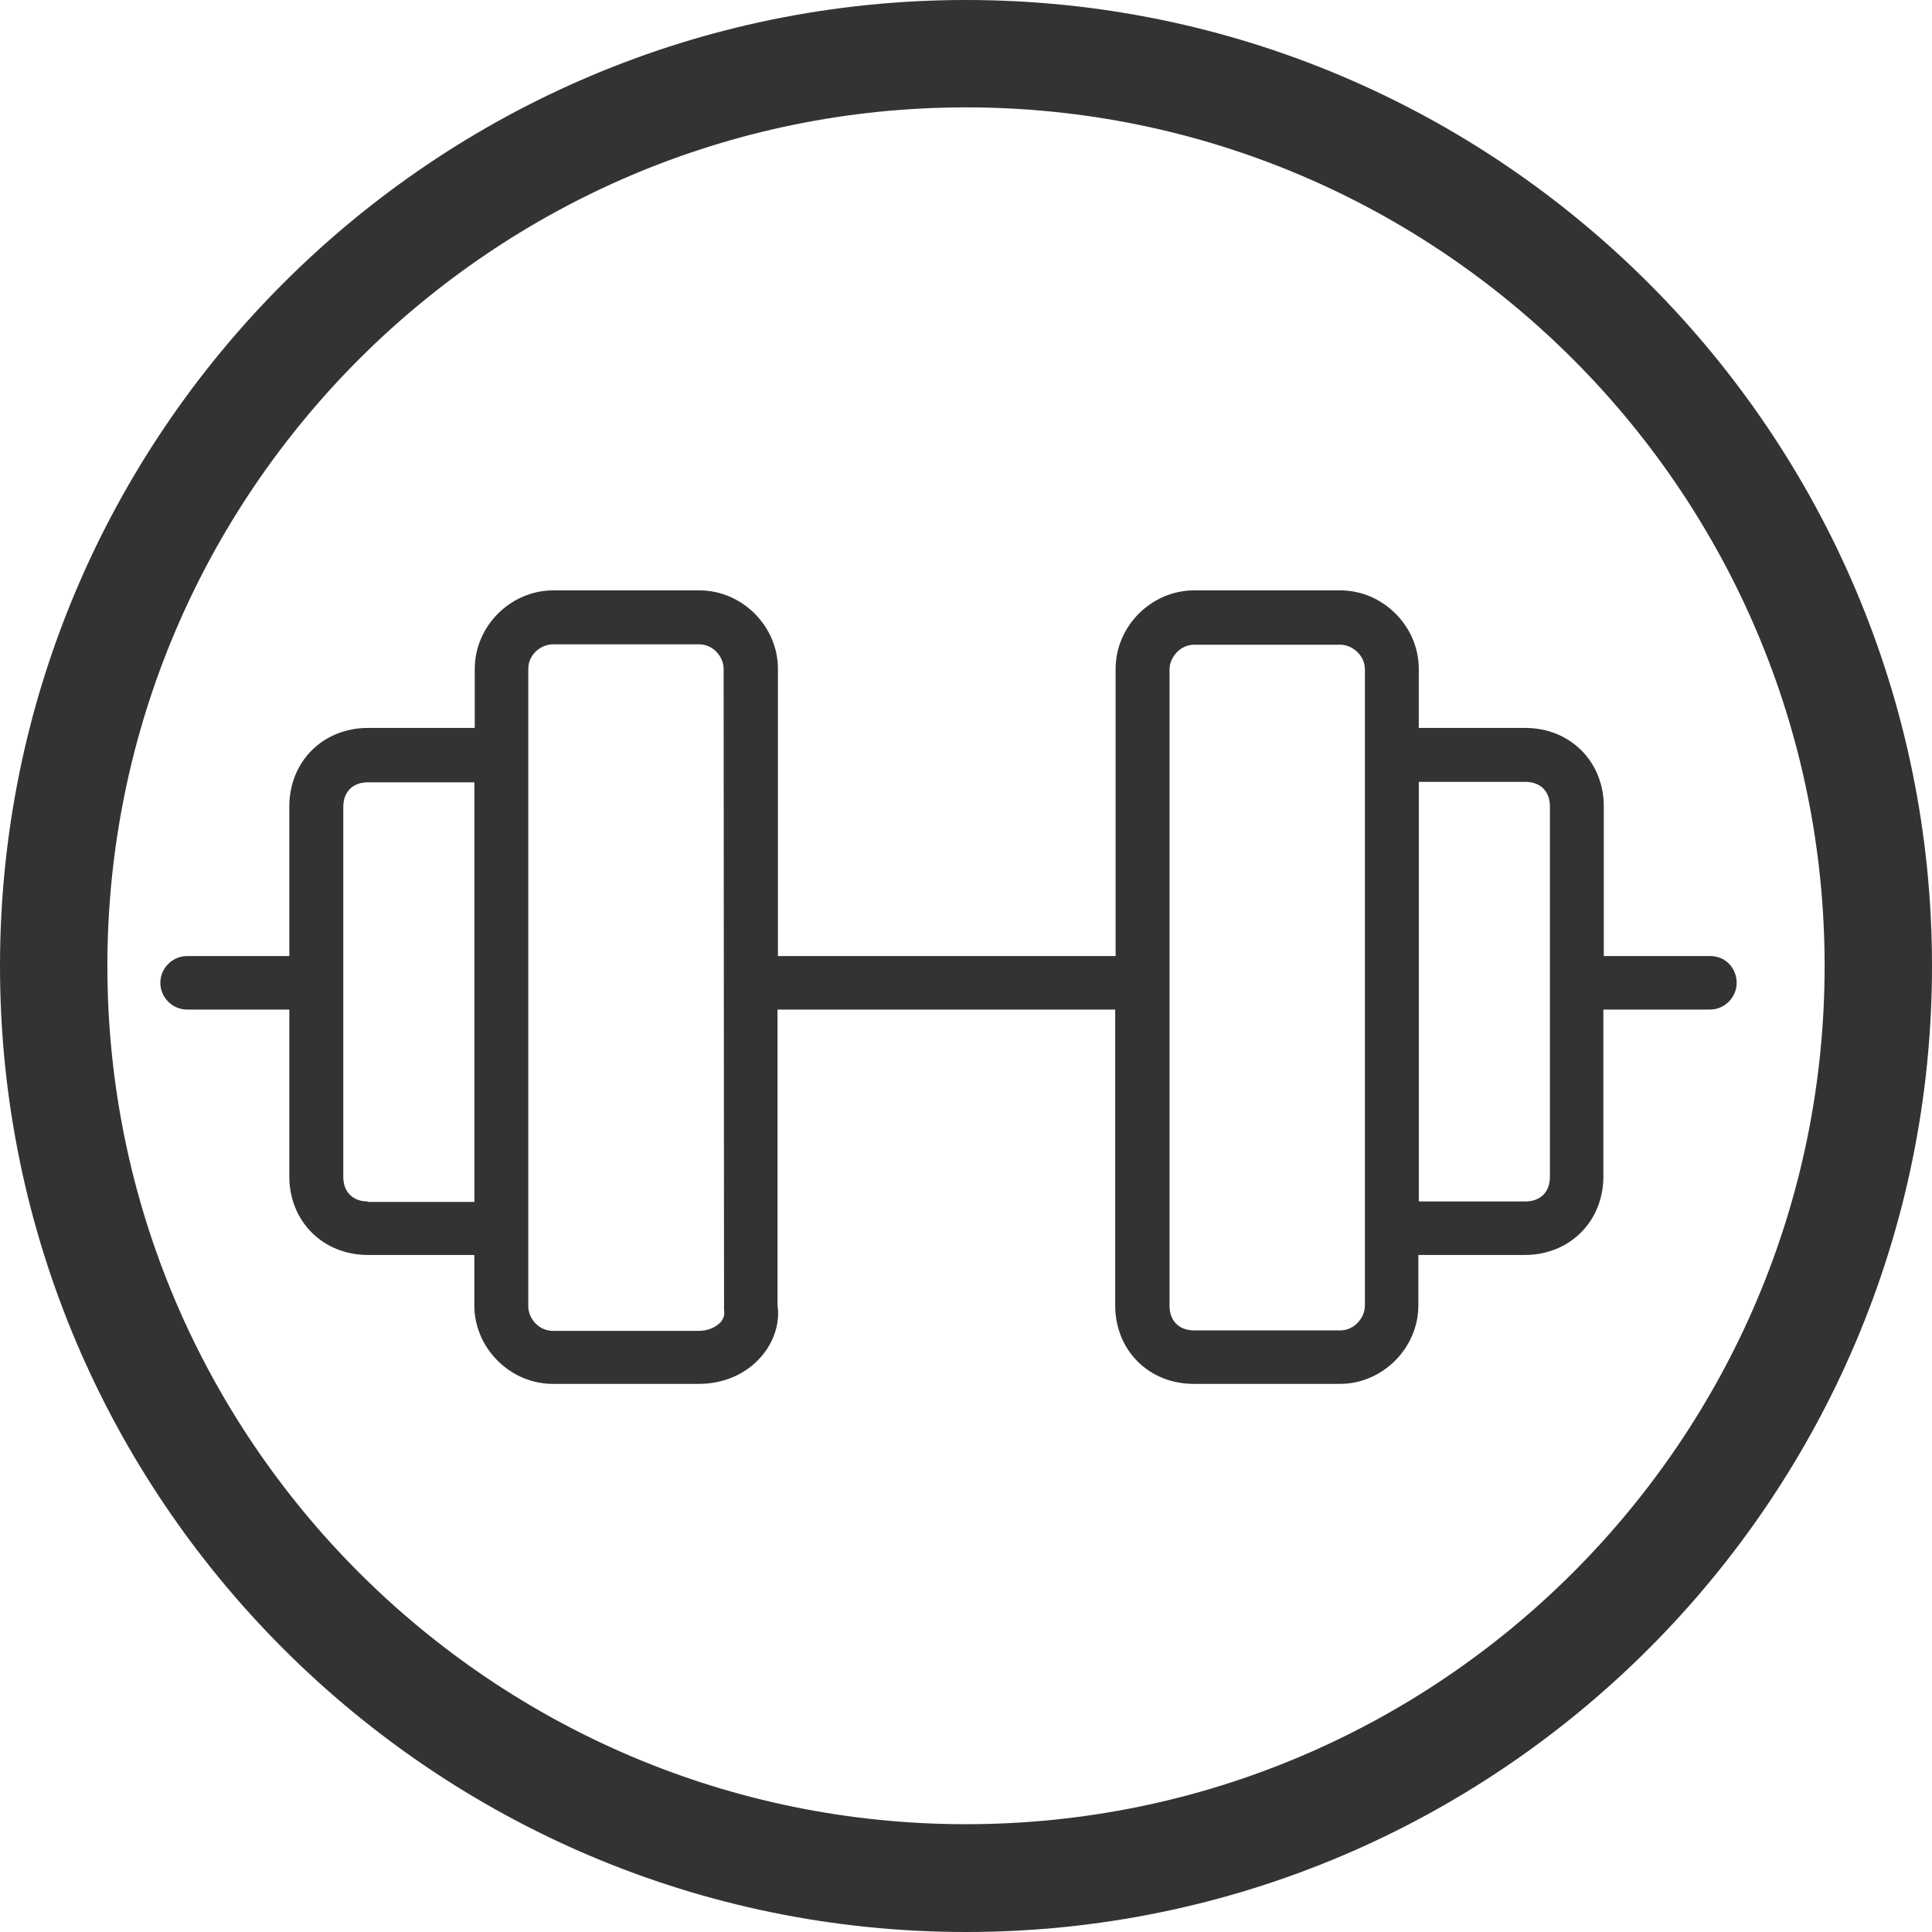
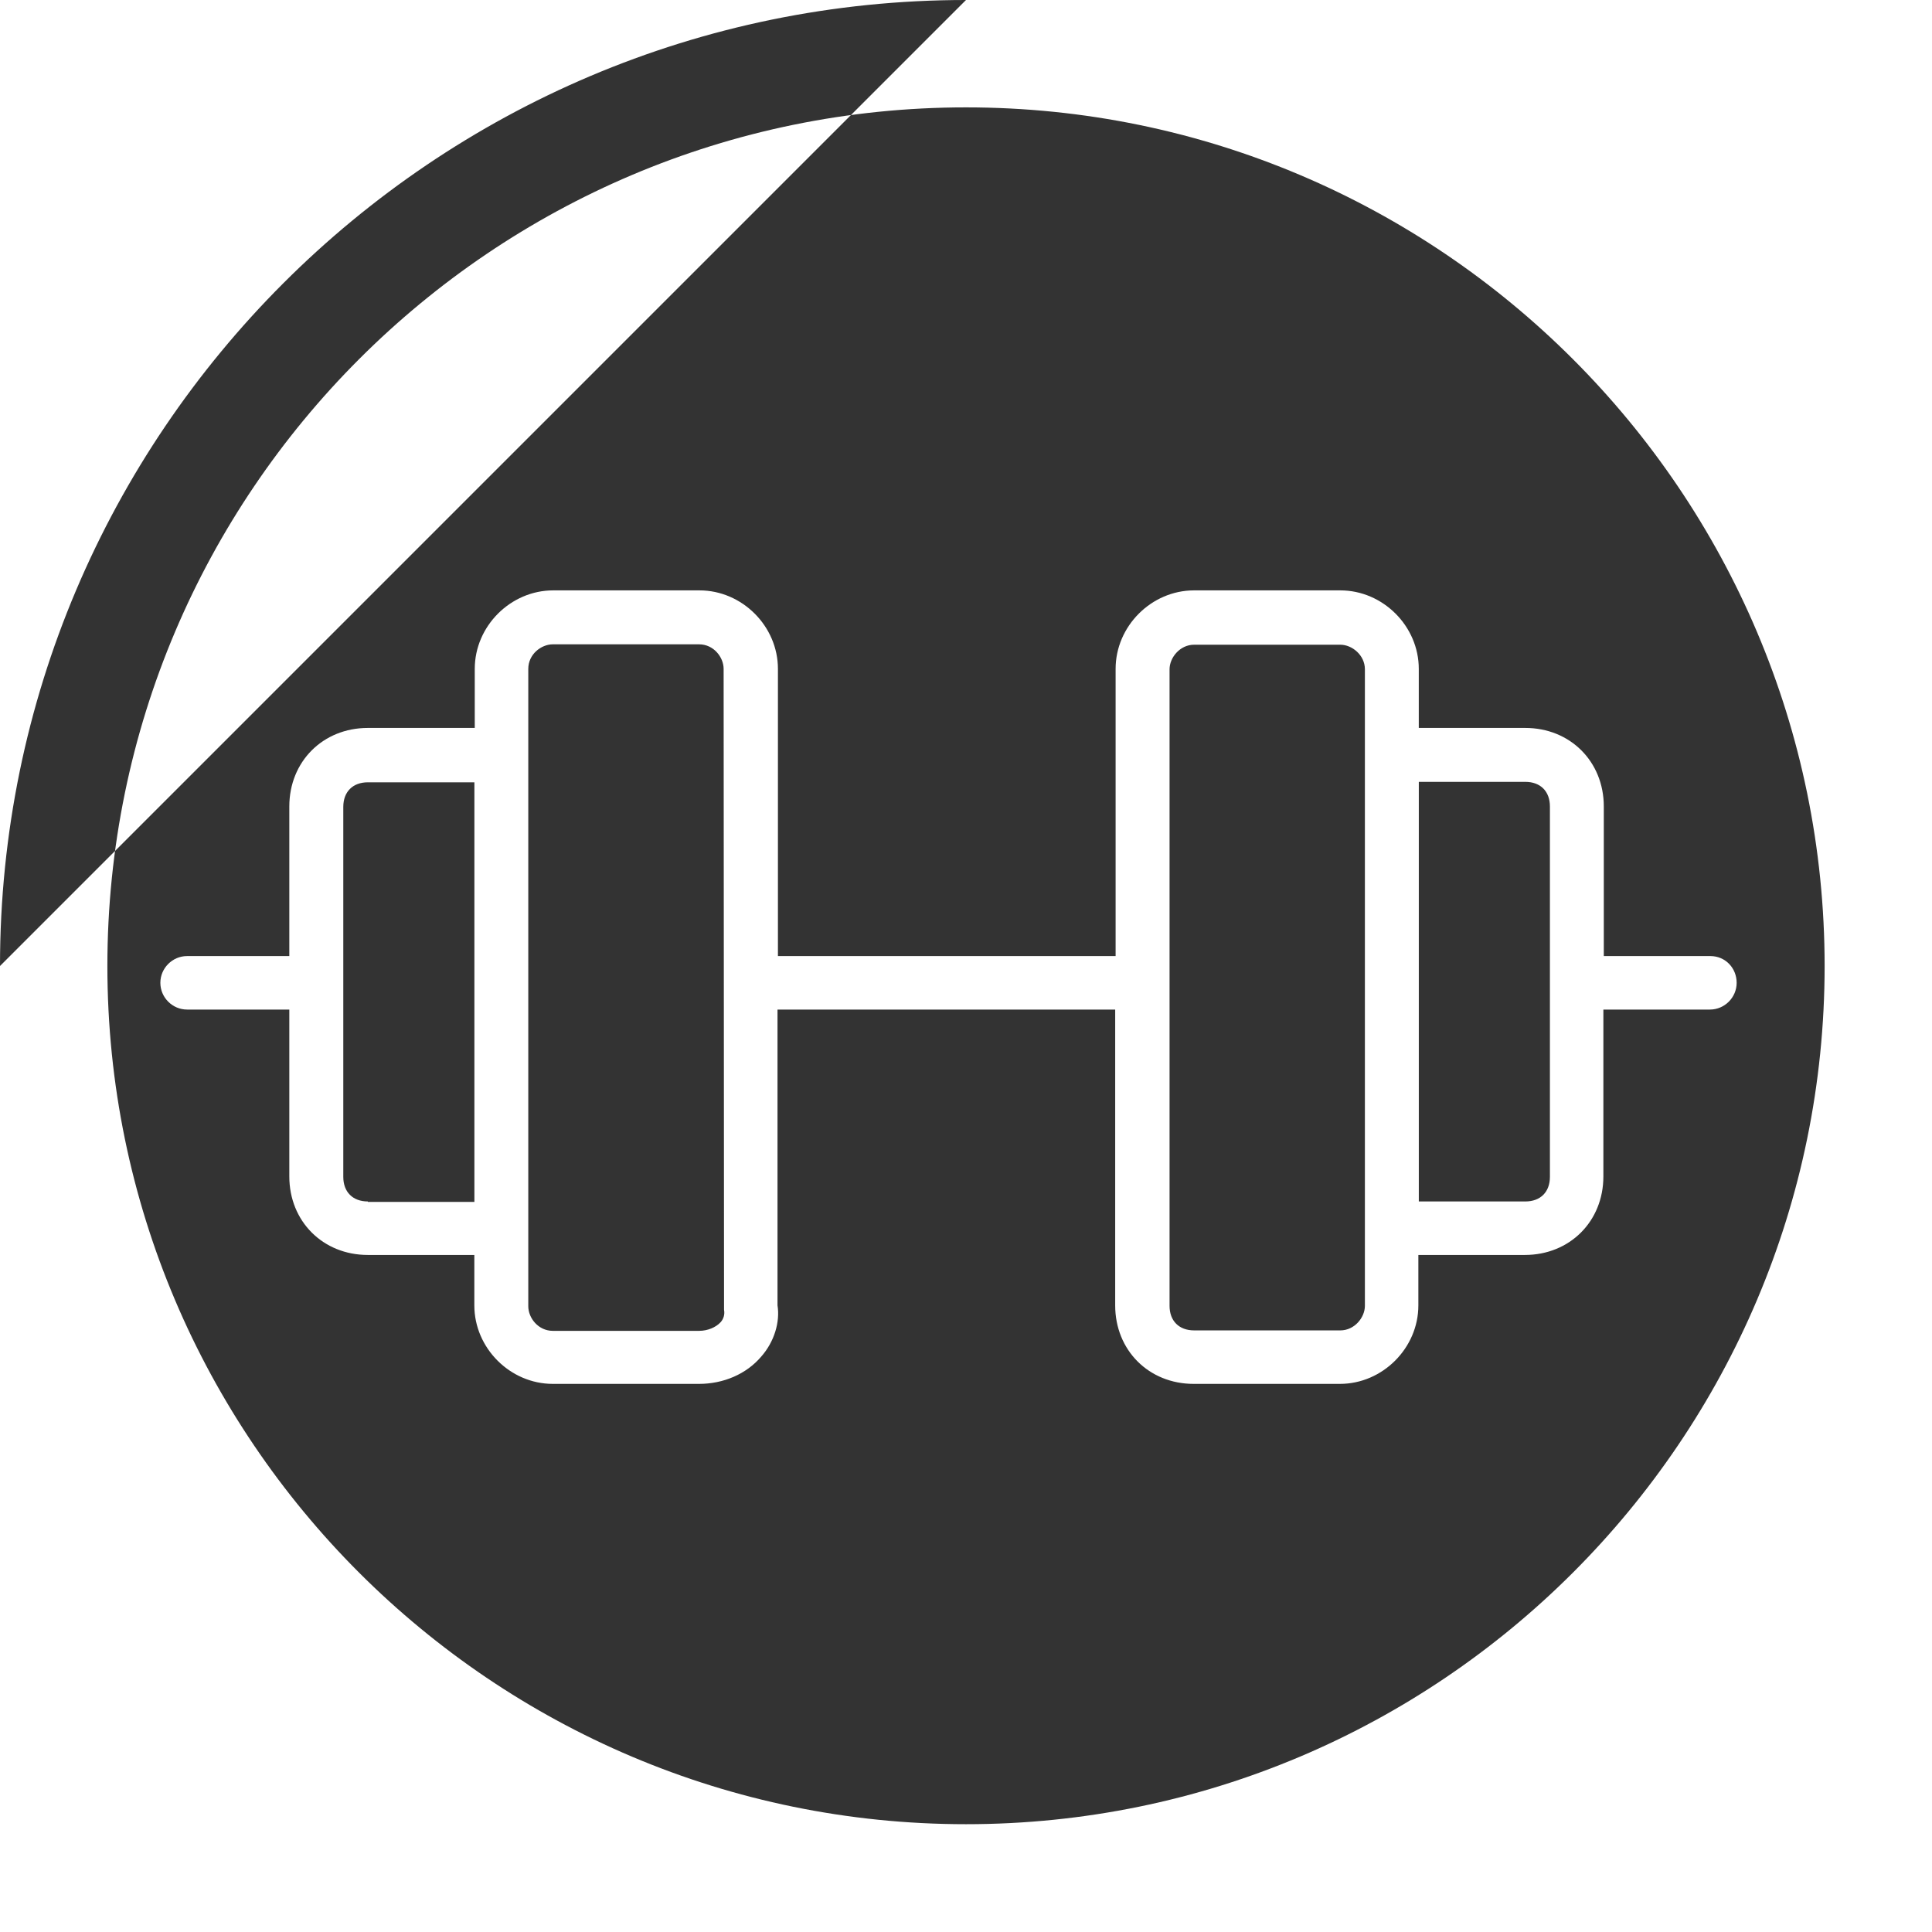
<svg xmlns="http://www.w3.org/2000/svg" version="1.1" width="64" height="64" viewBox="0 0 64 64">
-   <path fill="#333" d="M32 0c-17.643 0-32 14.357-32 32s14.357 32 32 32 32-14.357 32-32-14.357-32-32-32zM32 60.429c-15.686 0-28.443-12.743-28.443-28.429s12.757-28.443 28.443-28.443 28.443 12.757 28.443 28.443-12.757 28.429-28.443 28.429zM56.657 31.671h-3.529v-4.957c0-1.486-1.114-2.6-2.6-2.6h-3.529v-1.957c0-1.414-1.186-2.6-2.6-2.6h-4.843c-1.414 0-2.6 1.186-2.6 2.6v9.514h-11.186v-9.514c0-1.414-1.186-2.6-2.6-2.6h-4.843c-1.414 0-2.6 1.186-2.6 2.6v1.957h-3.543c-1.486 0-2.6 1.114-2.6 2.6v4.957h-3.386c-0.486 0-0.886 0.4-0.886 0.886s0.4 0.886 0.886 0.886h3.386v5.529c0 1.486 1.114 2.6 2.6 2.6h3.529v1.671c0 1.414 1.186 2.6 2.6 2.6h4.843c0.814 0 1.571-0.329 2.057-0.9 0.443-0.5 0.629-1.157 0.543-1.7v-9.8h11.186v9.8c0 1.486 1.114 2.6 2.6 2.6h4.843c1.414 0 2.6-1.186 2.6-2.6v-1.671h3.529c1.486 0 2.6-1.114 2.6-2.6v-5.529h3.529c0.486 0 0.886-0.4 0.886-0.886s-0.371-0.886-0.871-0.886v0zM12.186 39.8c-0.5 0-0.814-0.314-0.814-0.814v-12.257c0-0.5 0.314-0.814 0.814-0.814h3.529v13.9h-3.529v-0.014zM23.871 43.8c-0.157 0.171-0.429 0.286-0.714 0.286h-4.843c-0.486 0-0.814-0.429-0.814-0.814v-21.114c0-0.486 0.429-0.814 0.814-0.814h4.843c0.486 0 0.814 0.429 0.814 0.814l0.014 21.229c0.029 0.157-0.014 0.3-0.114 0.414zM45.214 43.257c0 0.386-0.343 0.814-0.814 0.814h-4.843c-0.5 0-0.814-0.314-0.814-0.814v-21.086c0-0.386 0.343-0.814 0.814-0.814h4.843c0.386 0 0.814 0.343 0.814 0.814v21.086zM51.343 38.986c0 0.5-0.314 0.814-0.814 0.814h-3.529v-13.9h3.529c0.5 0 0.814 0.314 0.814 0.814v12.271z" />
+   <path fill="#333" d="M32 0c-17.643 0-32 14.357-32 32zM32 60.429c-15.686 0-28.443-12.743-28.443-28.429s12.757-28.443 28.443-28.443 28.443 12.757 28.443 28.443-12.757 28.429-28.443 28.429zM56.657 31.671h-3.529v-4.957c0-1.486-1.114-2.6-2.6-2.6h-3.529v-1.957c0-1.414-1.186-2.6-2.6-2.6h-4.843c-1.414 0-2.6 1.186-2.6 2.6v9.514h-11.186v-9.514c0-1.414-1.186-2.6-2.6-2.6h-4.843c-1.414 0-2.6 1.186-2.6 2.6v1.957h-3.543c-1.486 0-2.6 1.114-2.6 2.6v4.957h-3.386c-0.486 0-0.886 0.4-0.886 0.886s0.4 0.886 0.886 0.886h3.386v5.529c0 1.486 1.114 2.6 2.6 2.6h3.529v1.671c0 1.414 1.186 2.6 2.6 2.6h4.843c0.814 0 1.571-0.329 2.057-0.9 0.443-0.5 0.629-1.157 0.543-1.7v-9.8h11.186v9.8c0 1.486 1.114 2.6 2.6 2.6h4.843c1.414 0 2.6-1.186 2.6-2.6v-1.671h3.529c1.486 0 2.6-1.114 2.6-2.6v-5.529h3.529c0.486 0 0.886-0.4 0.886-0.886s-0.371-0.886-0.871-0.886v0zM12.186 39.8c-0.5 0-0.814-0.314-0.814-0.814v-12.257c0-0.5 0.314-0.814 0.814-0.814h3.529v13.9h-3.529v-0.014zM23.871 43.8c-0.157 0.171-0.429 0.286-0.714 0.286h-4.843c-0.486 0-0.814-0.429-0.814-0.814v-21.114c0-0.486 0.429-0.814 0.814-0.814h4.843c0.486 0 0.814 0.429 0.814 0.814l0.014 21.229c0.029 0.157-0.014 0.3-0.114 0.414zM45.214 43.257c0 0.386-0.343 0.814-0.814 0.814h-4.843c-0.5 0-0.814-0.314-0.814-0.814v-21.086c0-0.386 0.343-0.814 0.814-0.814h4.843c0.386 0 0.814 0.343 0.814 0.814v21.086zM51.343 38.986c0 0.5-0.314 0.814-0.814 0.814h-3.529v-13.9h3.529c0.5 0 0.814 0.314 0.814 0.814v12.271z" />
</svg>